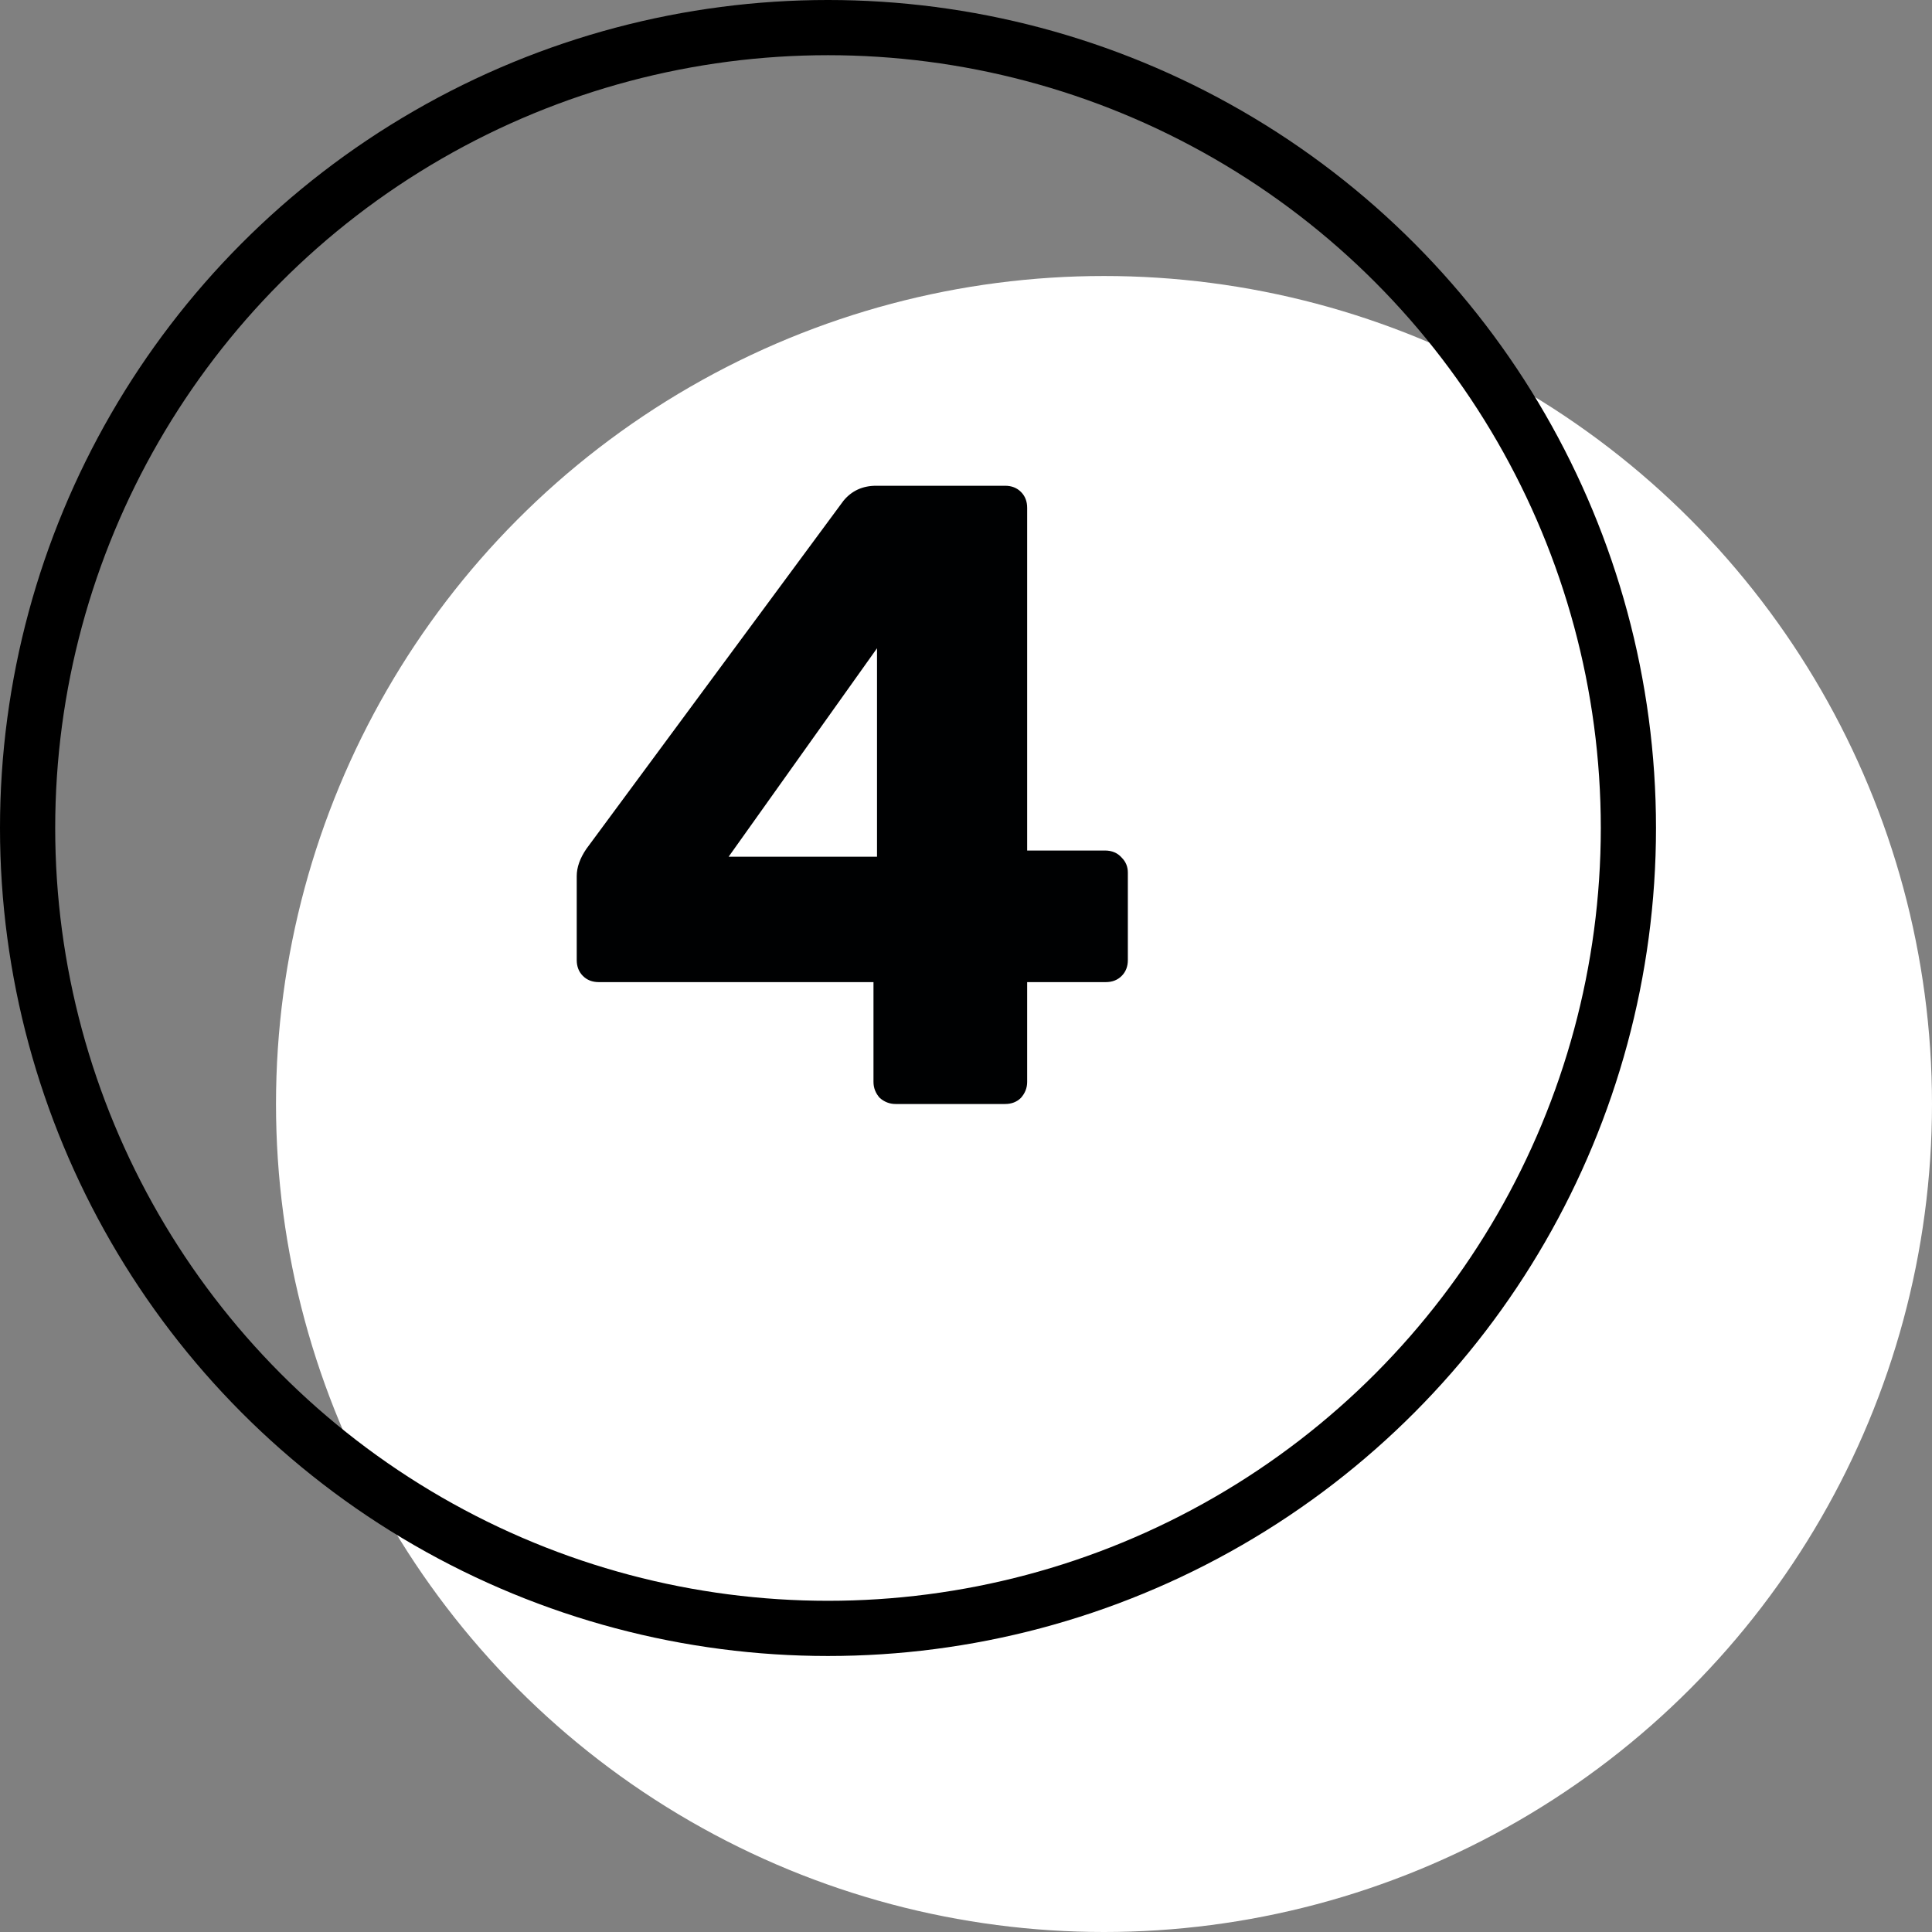
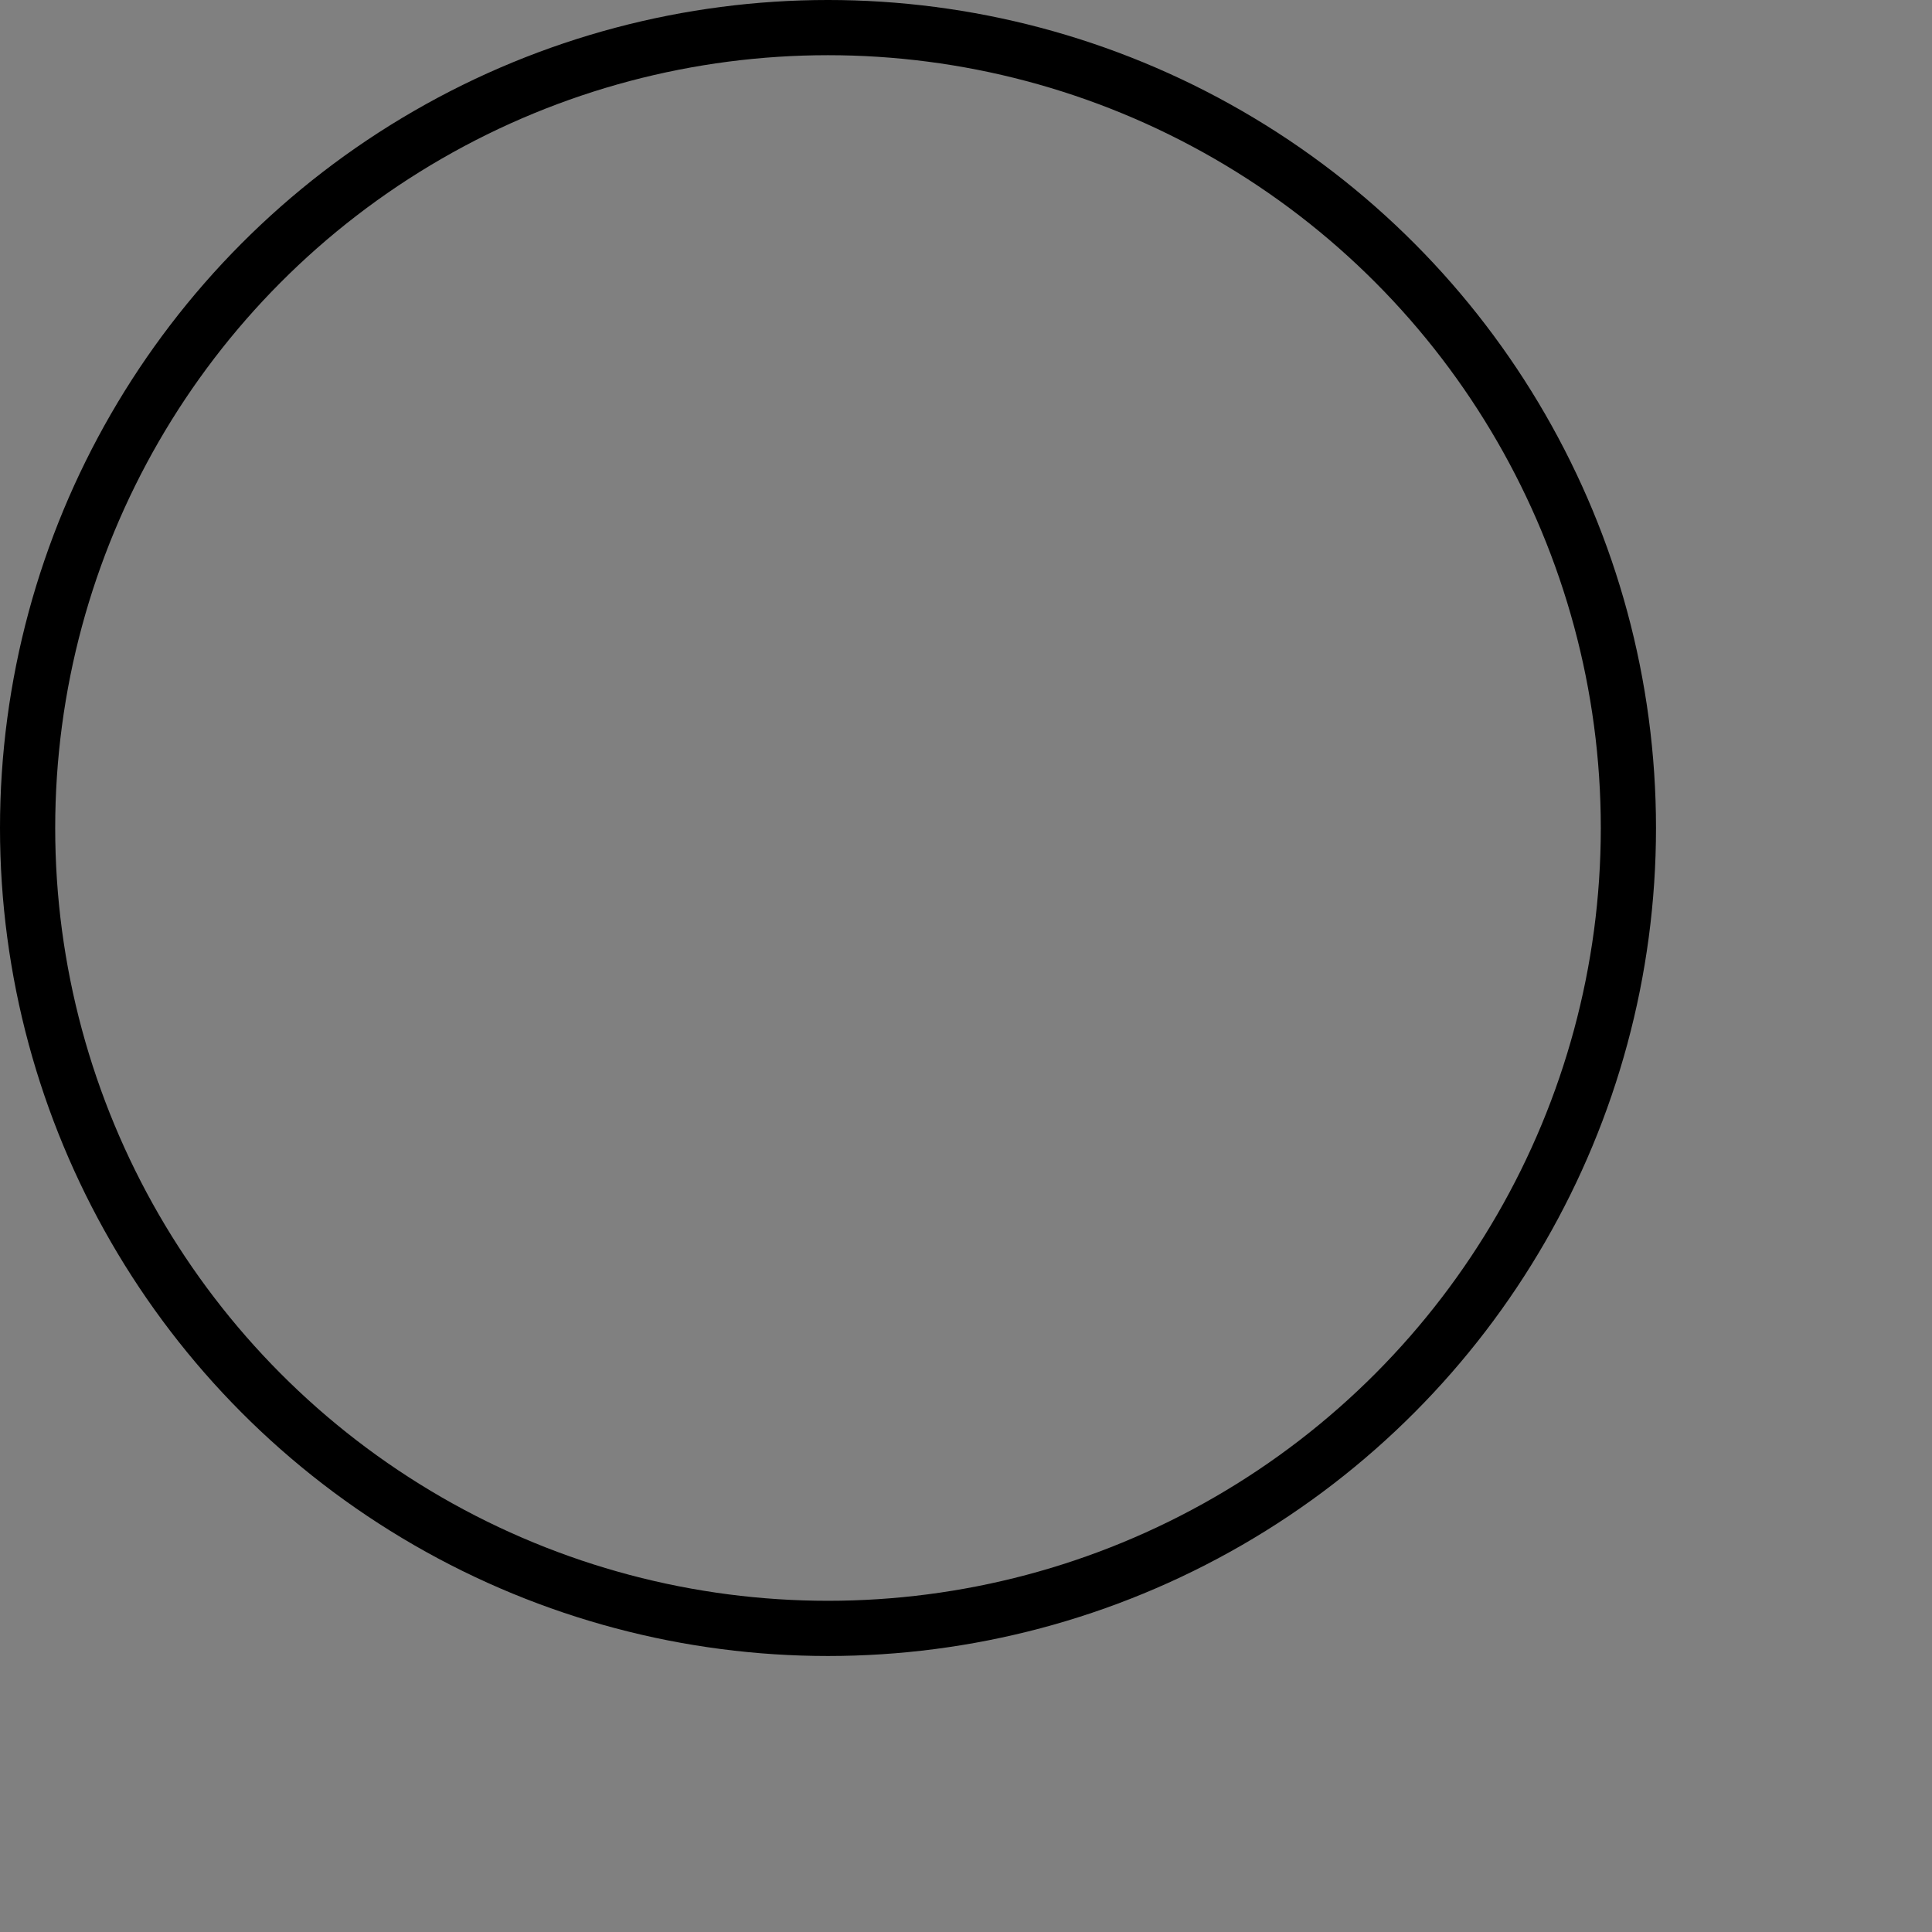
<svg xmlns="http://www.w3.org/2000/svg" width="35" height="35" viewBox="0 0 35 35" fill="none">
  <rect x="0" y="0" width="35" height="35" fill="#808080" stroke="none" />
-   <circle cx="20" cy="20" r="15" fill="white" />
  <circle cx="15" cy="15" r="14.5" stroke="black" />
-   <path d="M16.224 20C16.117 20 16.021 19.963 15.936 19.888C15.861 19.803 15.824 19.707 15.824 19.6V17.792H10.848C10.731 17.792 10.635 17.755 10.56 17.68C10.485 17.605 10.448 17.509 10.448 17.392V15.872C10.448 15.712 10.507 15.547 10.624 15.376L15.28 9.072C15.429 8.891 15.627 8.8 15.872 8.8H18.208C18.325 8.8 18.421 8.837 18.496 8.912C18.571 8.987 18.608 9.083 18.608 9.2V15.408H20.016C20.144 15.408 20.245 15.451 20.32 15.536C20.395 15.611 20.432 15.701 20.432 15.808V17.392C20.432 17.509 20.395 17.605 20.32 17.68C20.245 17.755 20.149 17.792 20.032 17.792H18.608V19.6C18.608 19.707 18.571 19.803 18.496 19.888C18.421 19.963 18.325 20 18.208 20H16.224ZM15.888 15.52V11.744L13.2 15.52H15.888Z" fill="#000102" />
</svg>